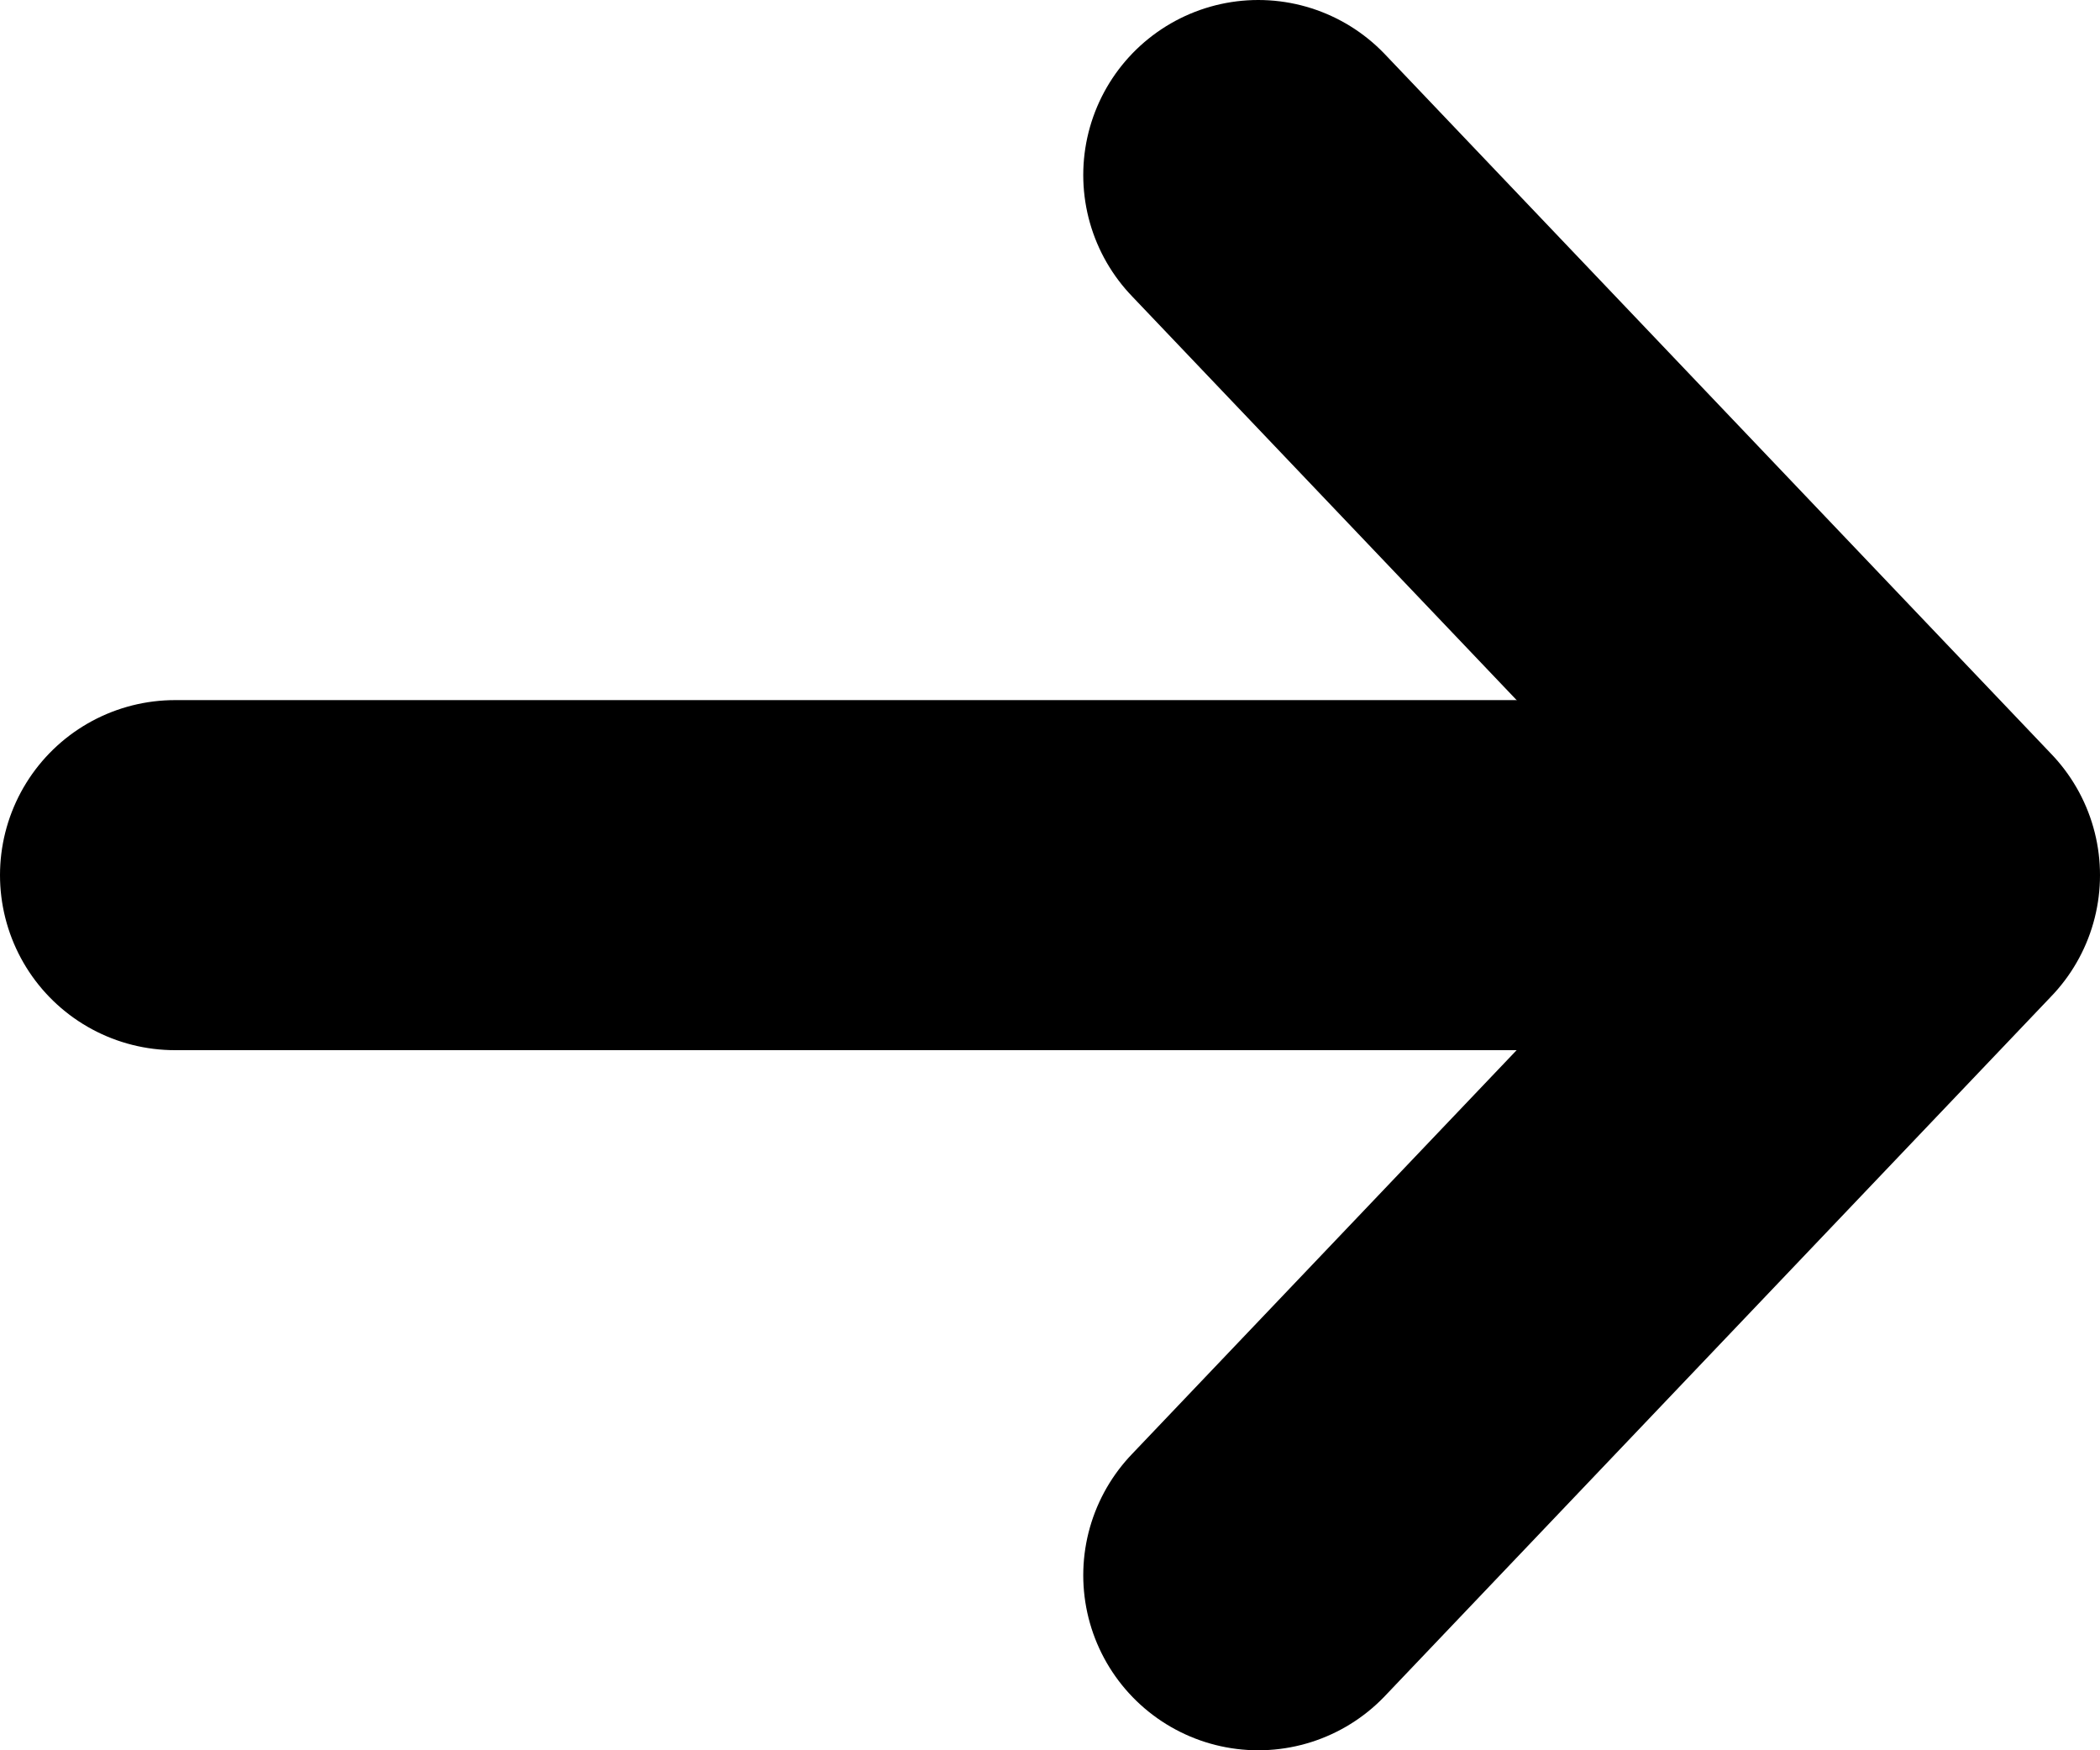
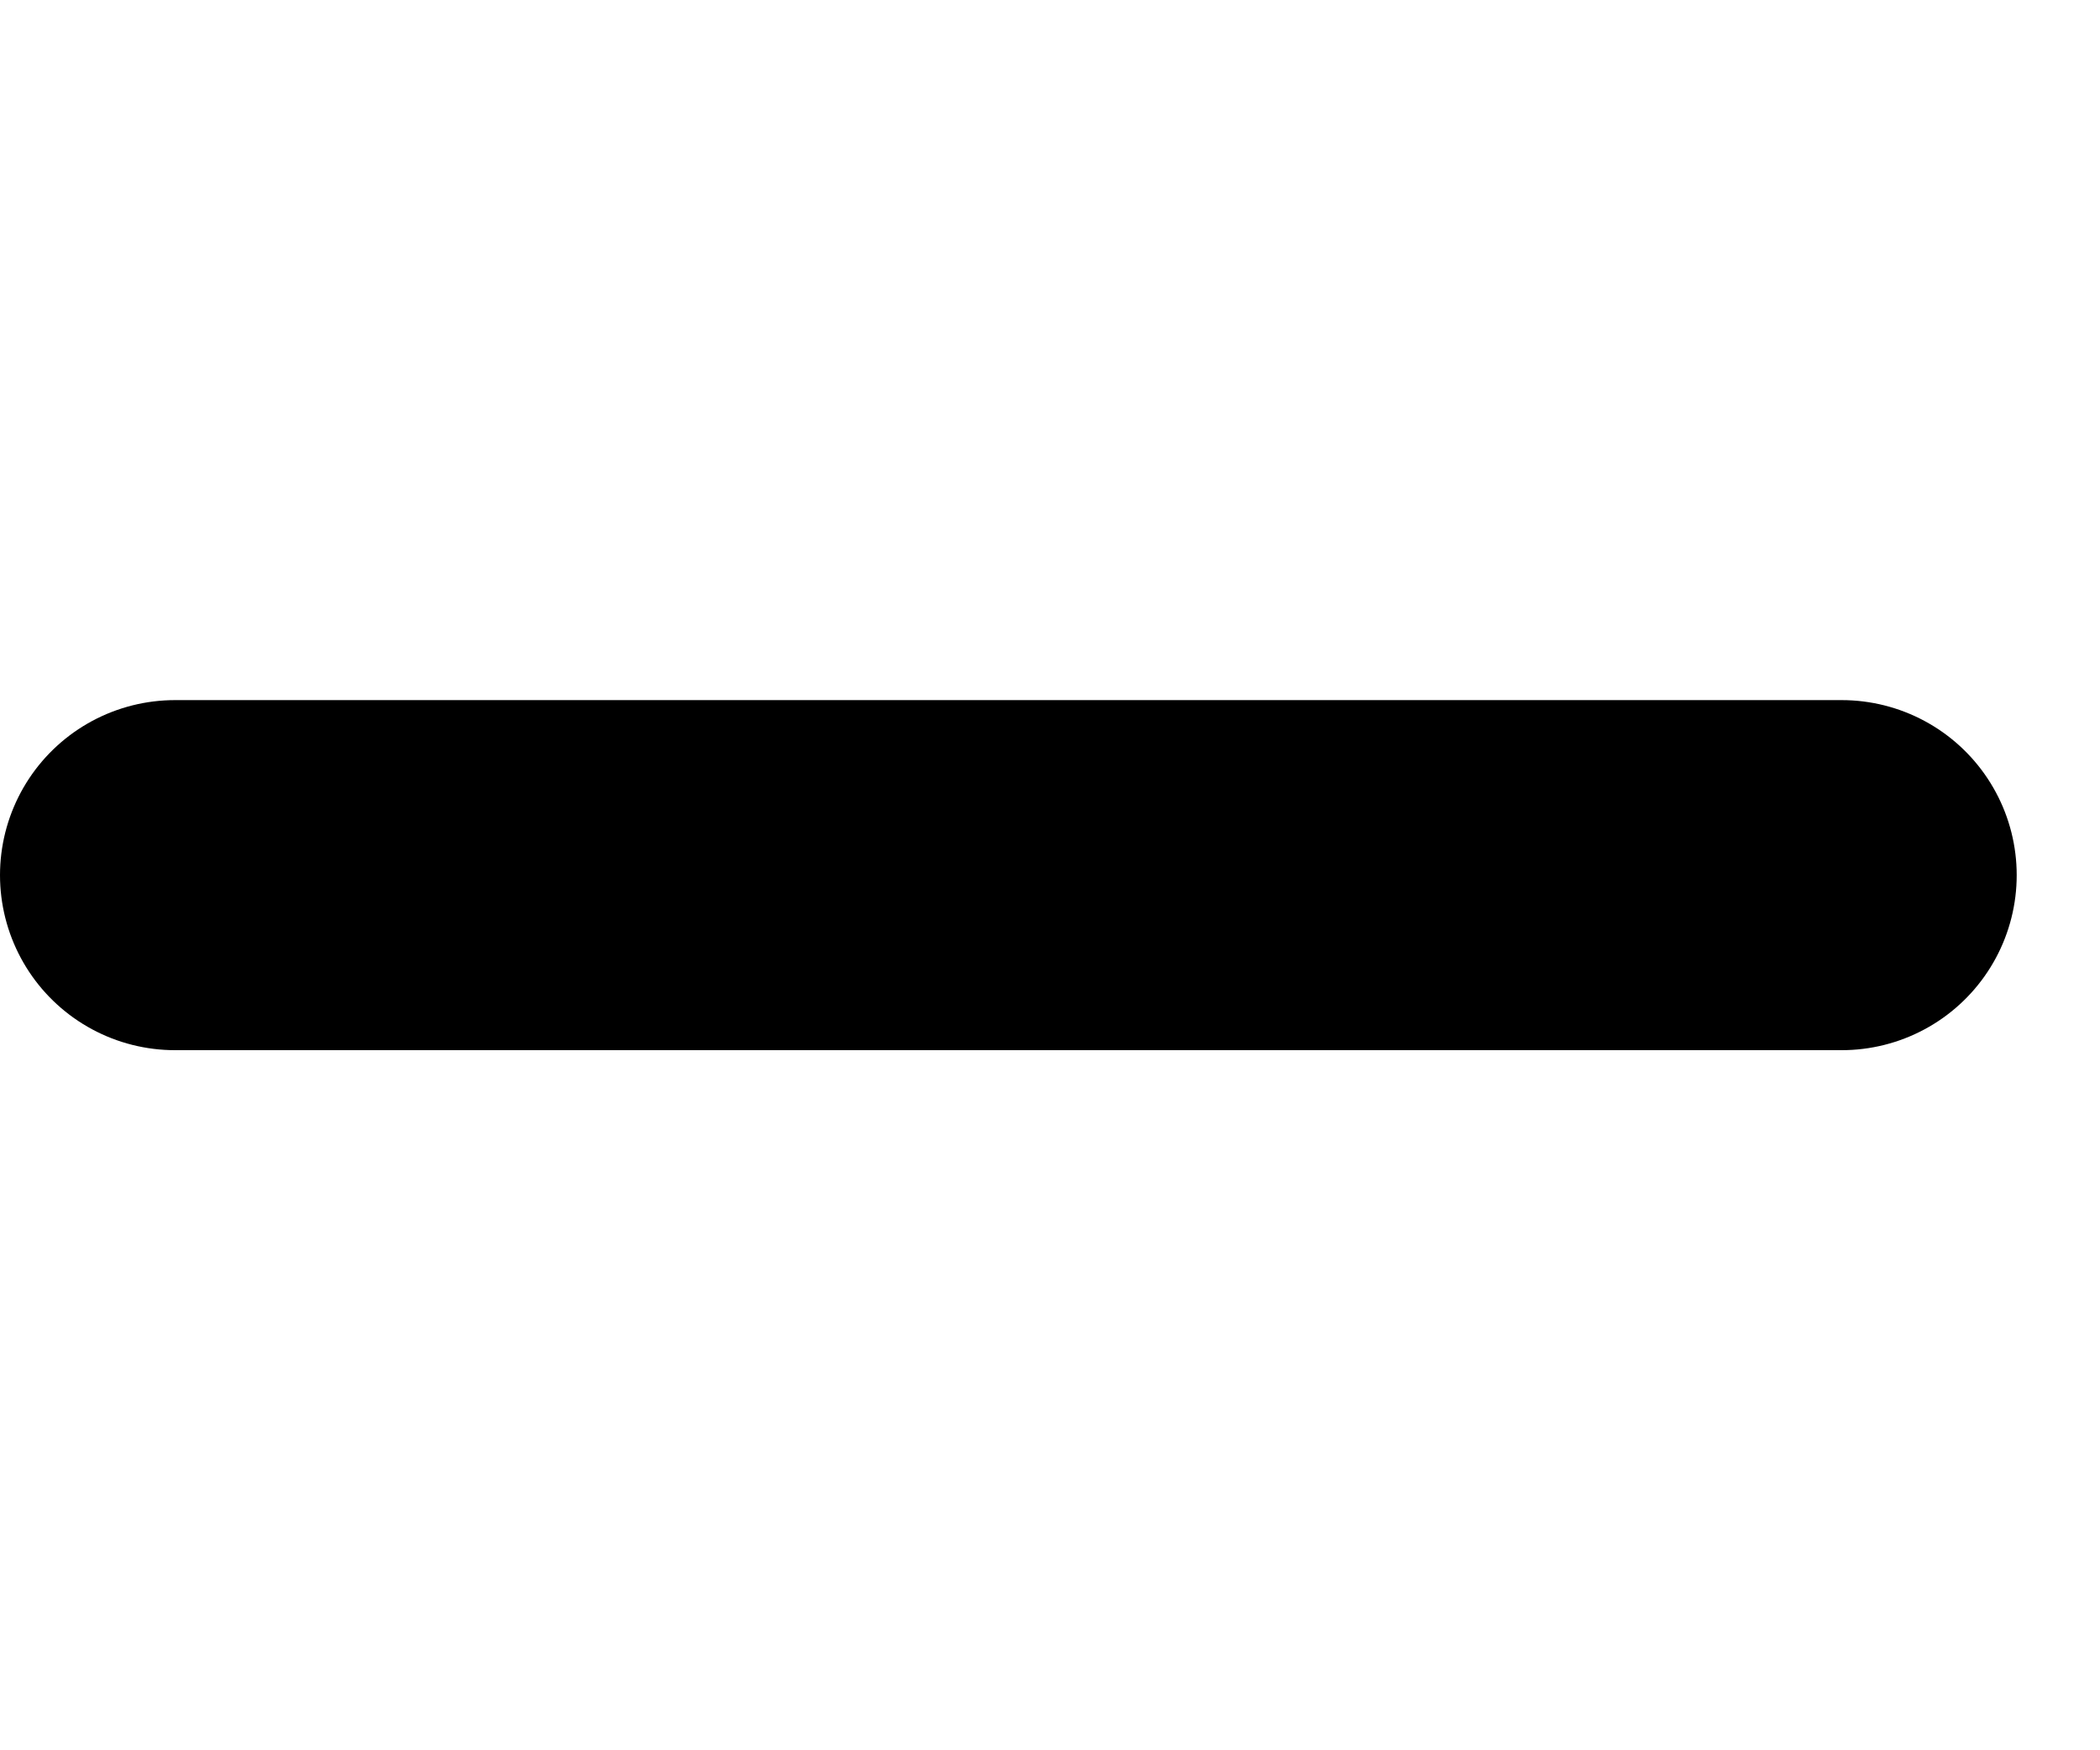
<svg xmlns="http://www.w3.org/2000/svg" width="12" height="10" viewBox="0 0 12 10" fill="none">
  <path d="M10.524 5H1" stroke="black" stroke-width="2" stroke-linecap="round" />
-   <path d="M7.19 9L11 5L7.19 1" stroke="black" stroke-width="2" stroke-linecap="round" stroke-linejoin="round" />
</svg>